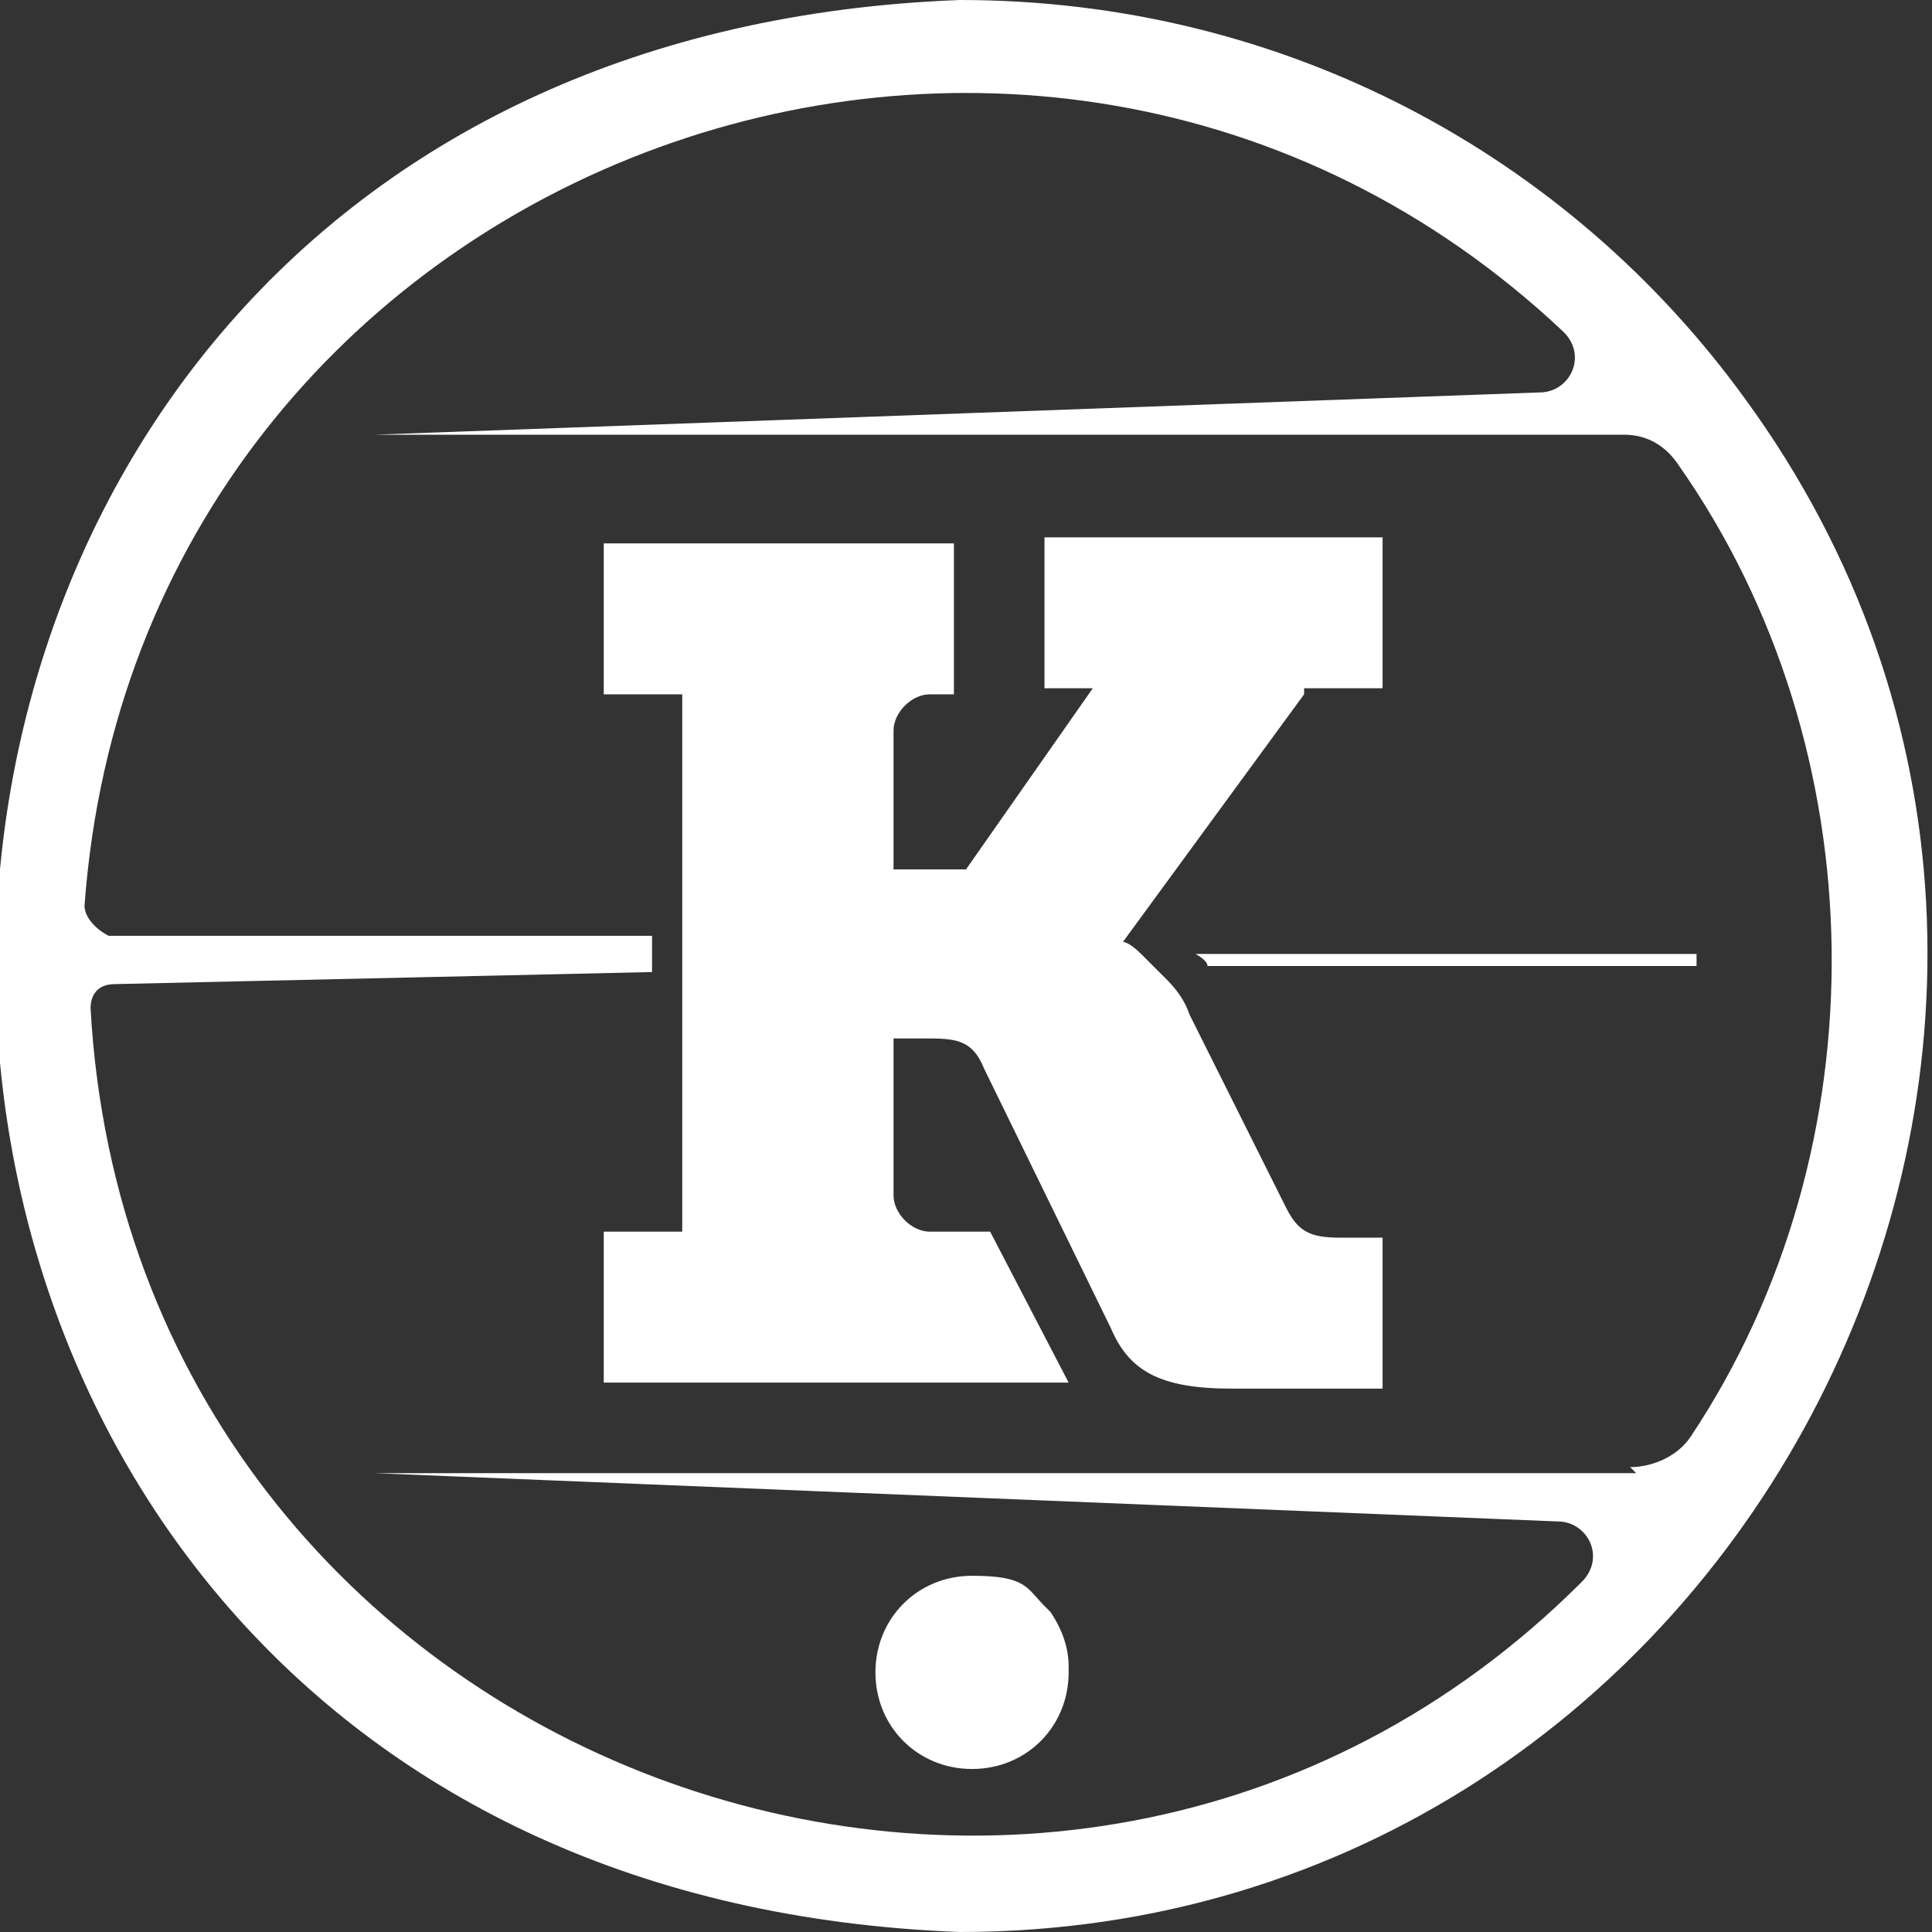
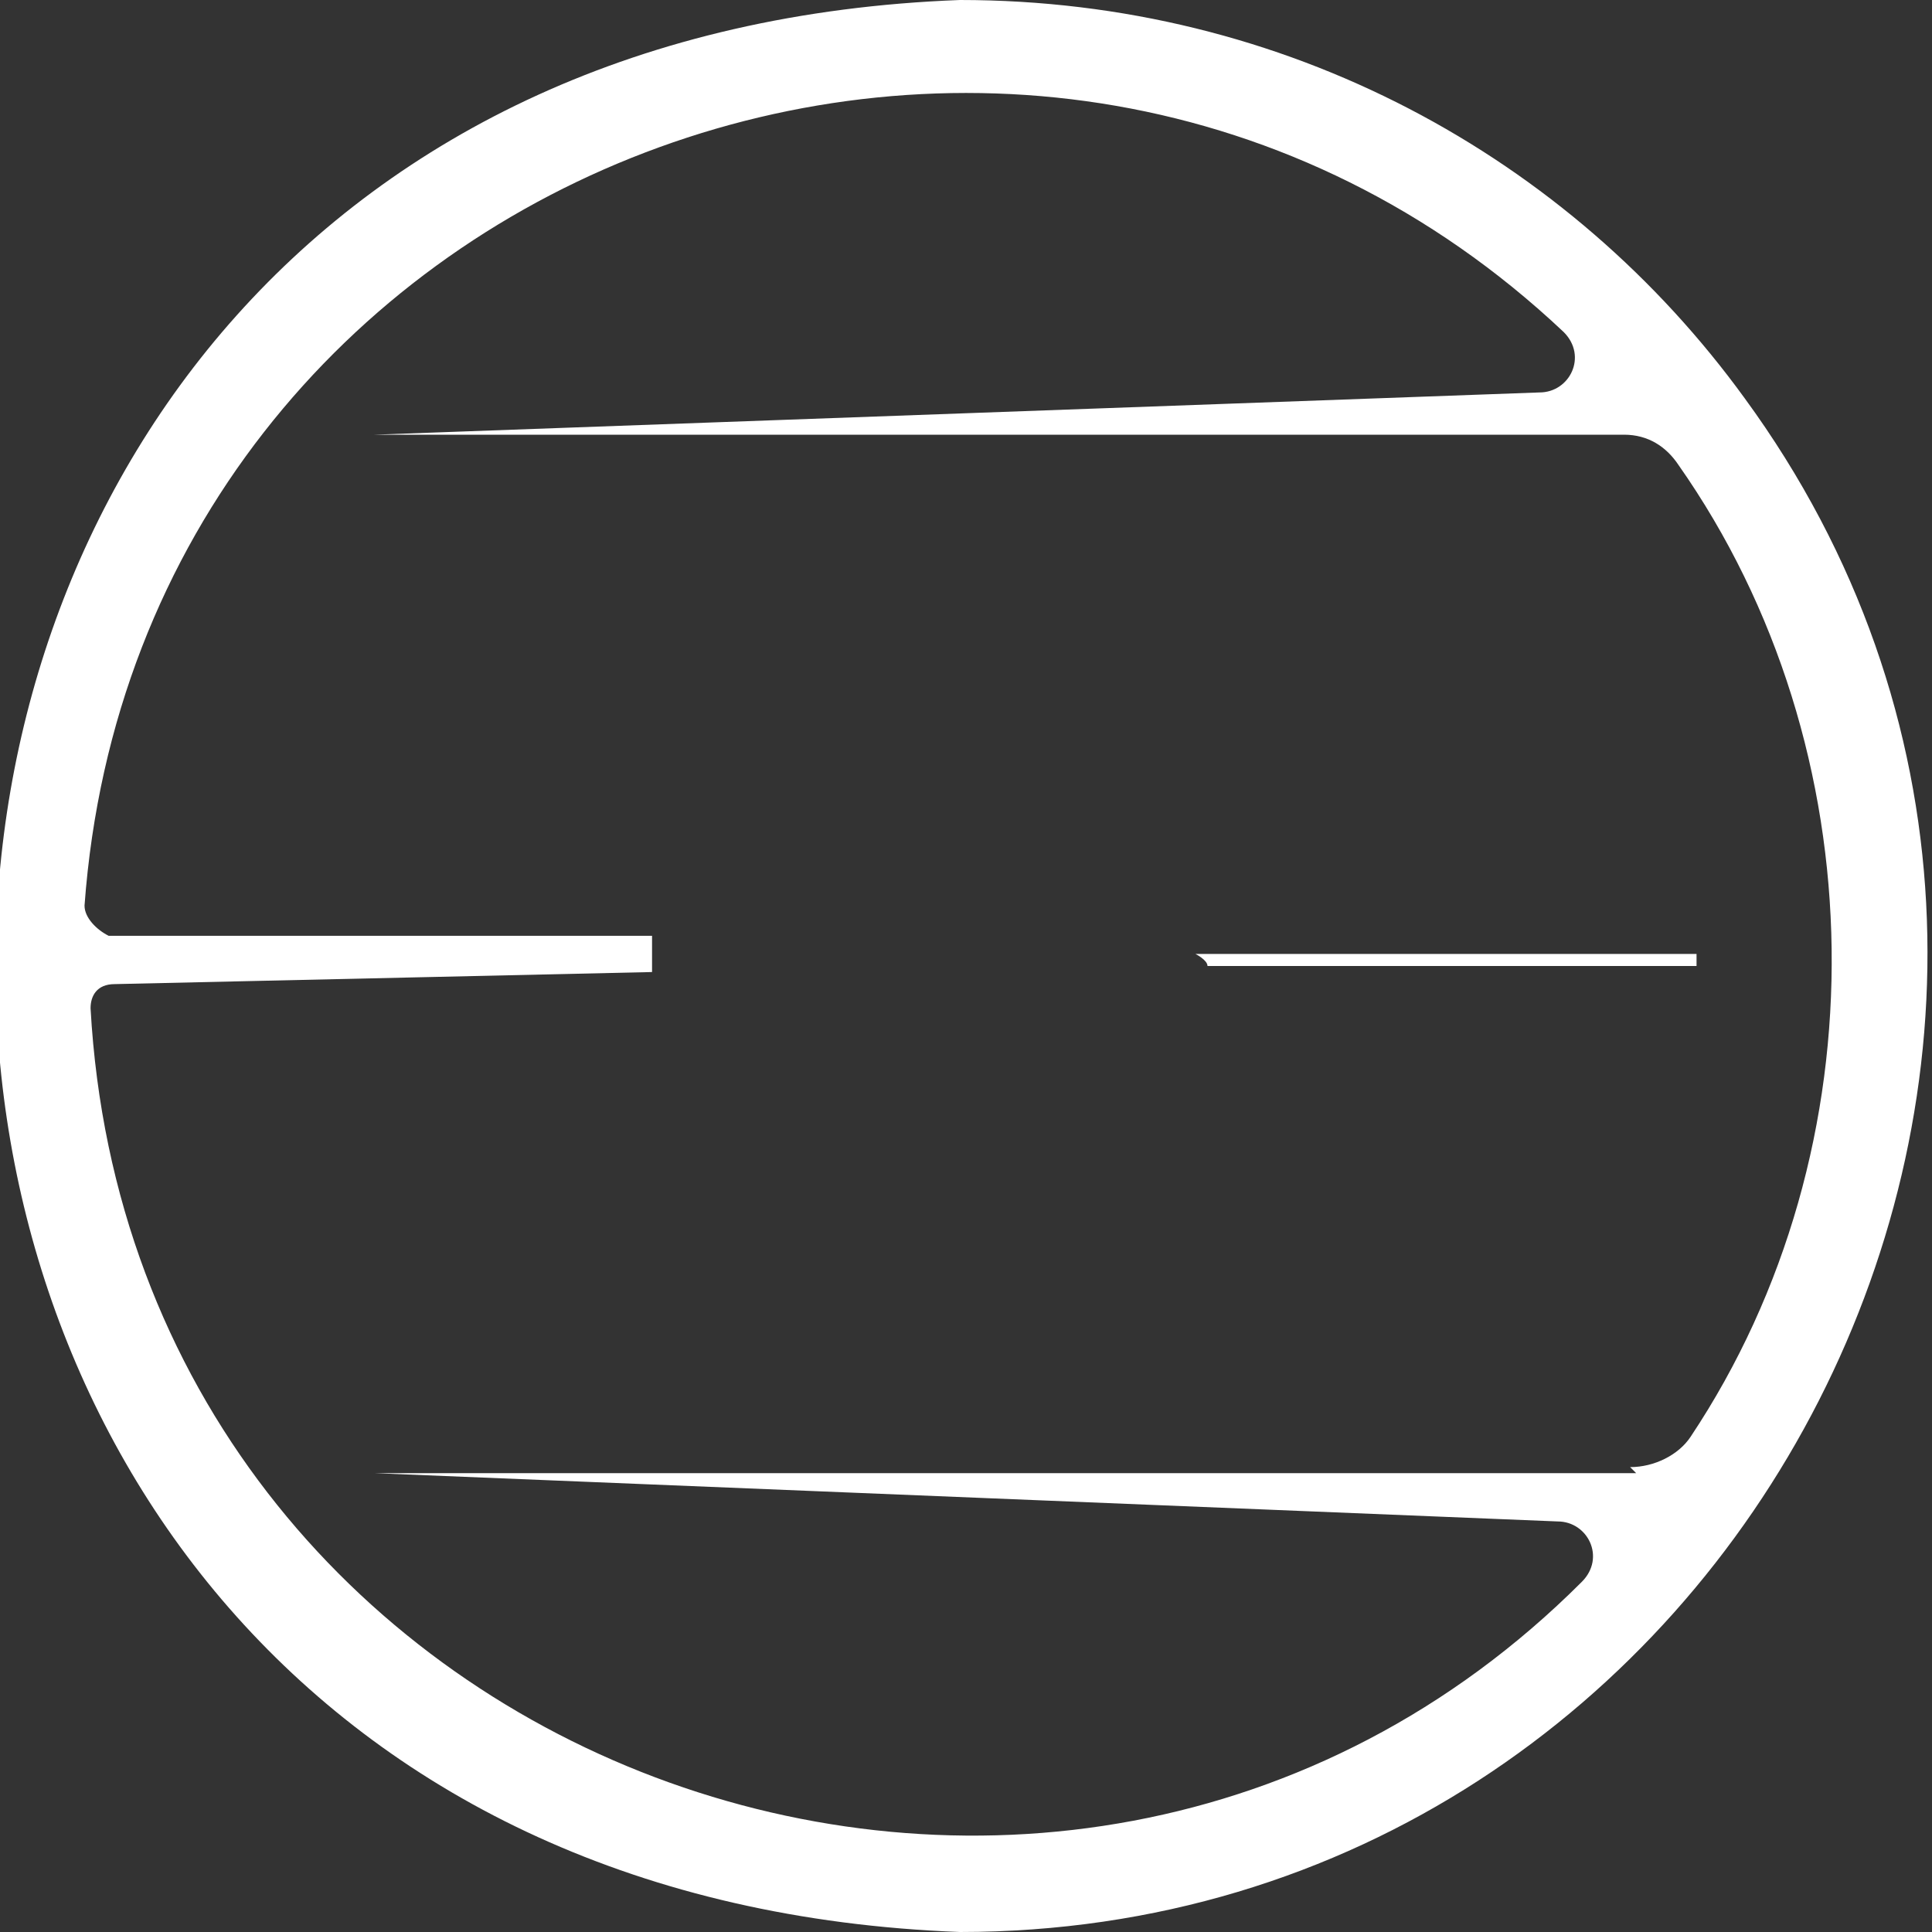
<svg xmlns="http://www.w3.org/2000/svg" viewBox="0 0 32 32" version="1.1" id="Logo">
  <rect x="0" y="0" width="32" height="32" fill="#333333" stroke="none" />
  <defs>
    <style>
      .st0 {
        fill: #fff;
      }
    </style>
  </defs>
  <path d="M28.9,6.6C26,2.6,21.3,0,15.9,0c-21.3.8-21.3,31.2,0,32,13,0,20.6-15,13-25.4h0ZM27.1,24.4H6.2s0,0,0,0,0,0,0,0l19.6.8c.5,0,.8.6.4,1-8.7,8.7-24,3.1-24.7-9.5,0-.2.1-.4.4-.4l8.9-.2v-.6H1.8c-.2-.1-.4-.3-.4-.5C2.3,2.7,17.1-2.8,25.9,5.5c.4.4.1,1-.4,1l-19.3.7s0,0,0,0,0,0,0,0h20.7c.4,0,.7.2.9.5,3.3,4.7,3.4,11.3.2,16.1-.2.3-.6.5-1,.5h0ZM28.1,15.8h-8.3c0,0,.2.1.2.2h8.1c0-.1,0-.1,0-.2s0,0,0,0h0Z" class="st0" />
-   <path d="M17.7,27.7c0,.9-.7,1.6-1.6,1.6s-1.6-.7-1.6-1.6.7-1.6,1.6-1.6.9.2,1.2.5c0,0,0,0,.1.1.2.3.3.6.3.9Z" class="st0" />
-   <path d="M21.6,11.4h1.3v-2.5h-5.6v2.5h.8l-2.1,3h-1.2v-2.3c0-.3.3-.6.6-.6h.4v-2.5h-5.8v2.5h1.3v8.9h-1.3v2.5h7.7l-1.3-2.5h-1c-.3,0-.6-.3-.6-.6v-2.6h.5c.5,0,.8,0,1,.5l2.1,4.3c.3.7.8,1,2,1h2.5v-2.5h-.7c-.5,0-.7-.1-.9-.5l-1.6-3.2c-.1-.3-.3-.5-.4-.6h0c0,0-.1-.1-.2-.2,0,0-.1-.1-.2-.2-.2-.2-.3-.2-.3-.2h0s3-4.1,3-4.1h0Z" class="st0" />
</svg>